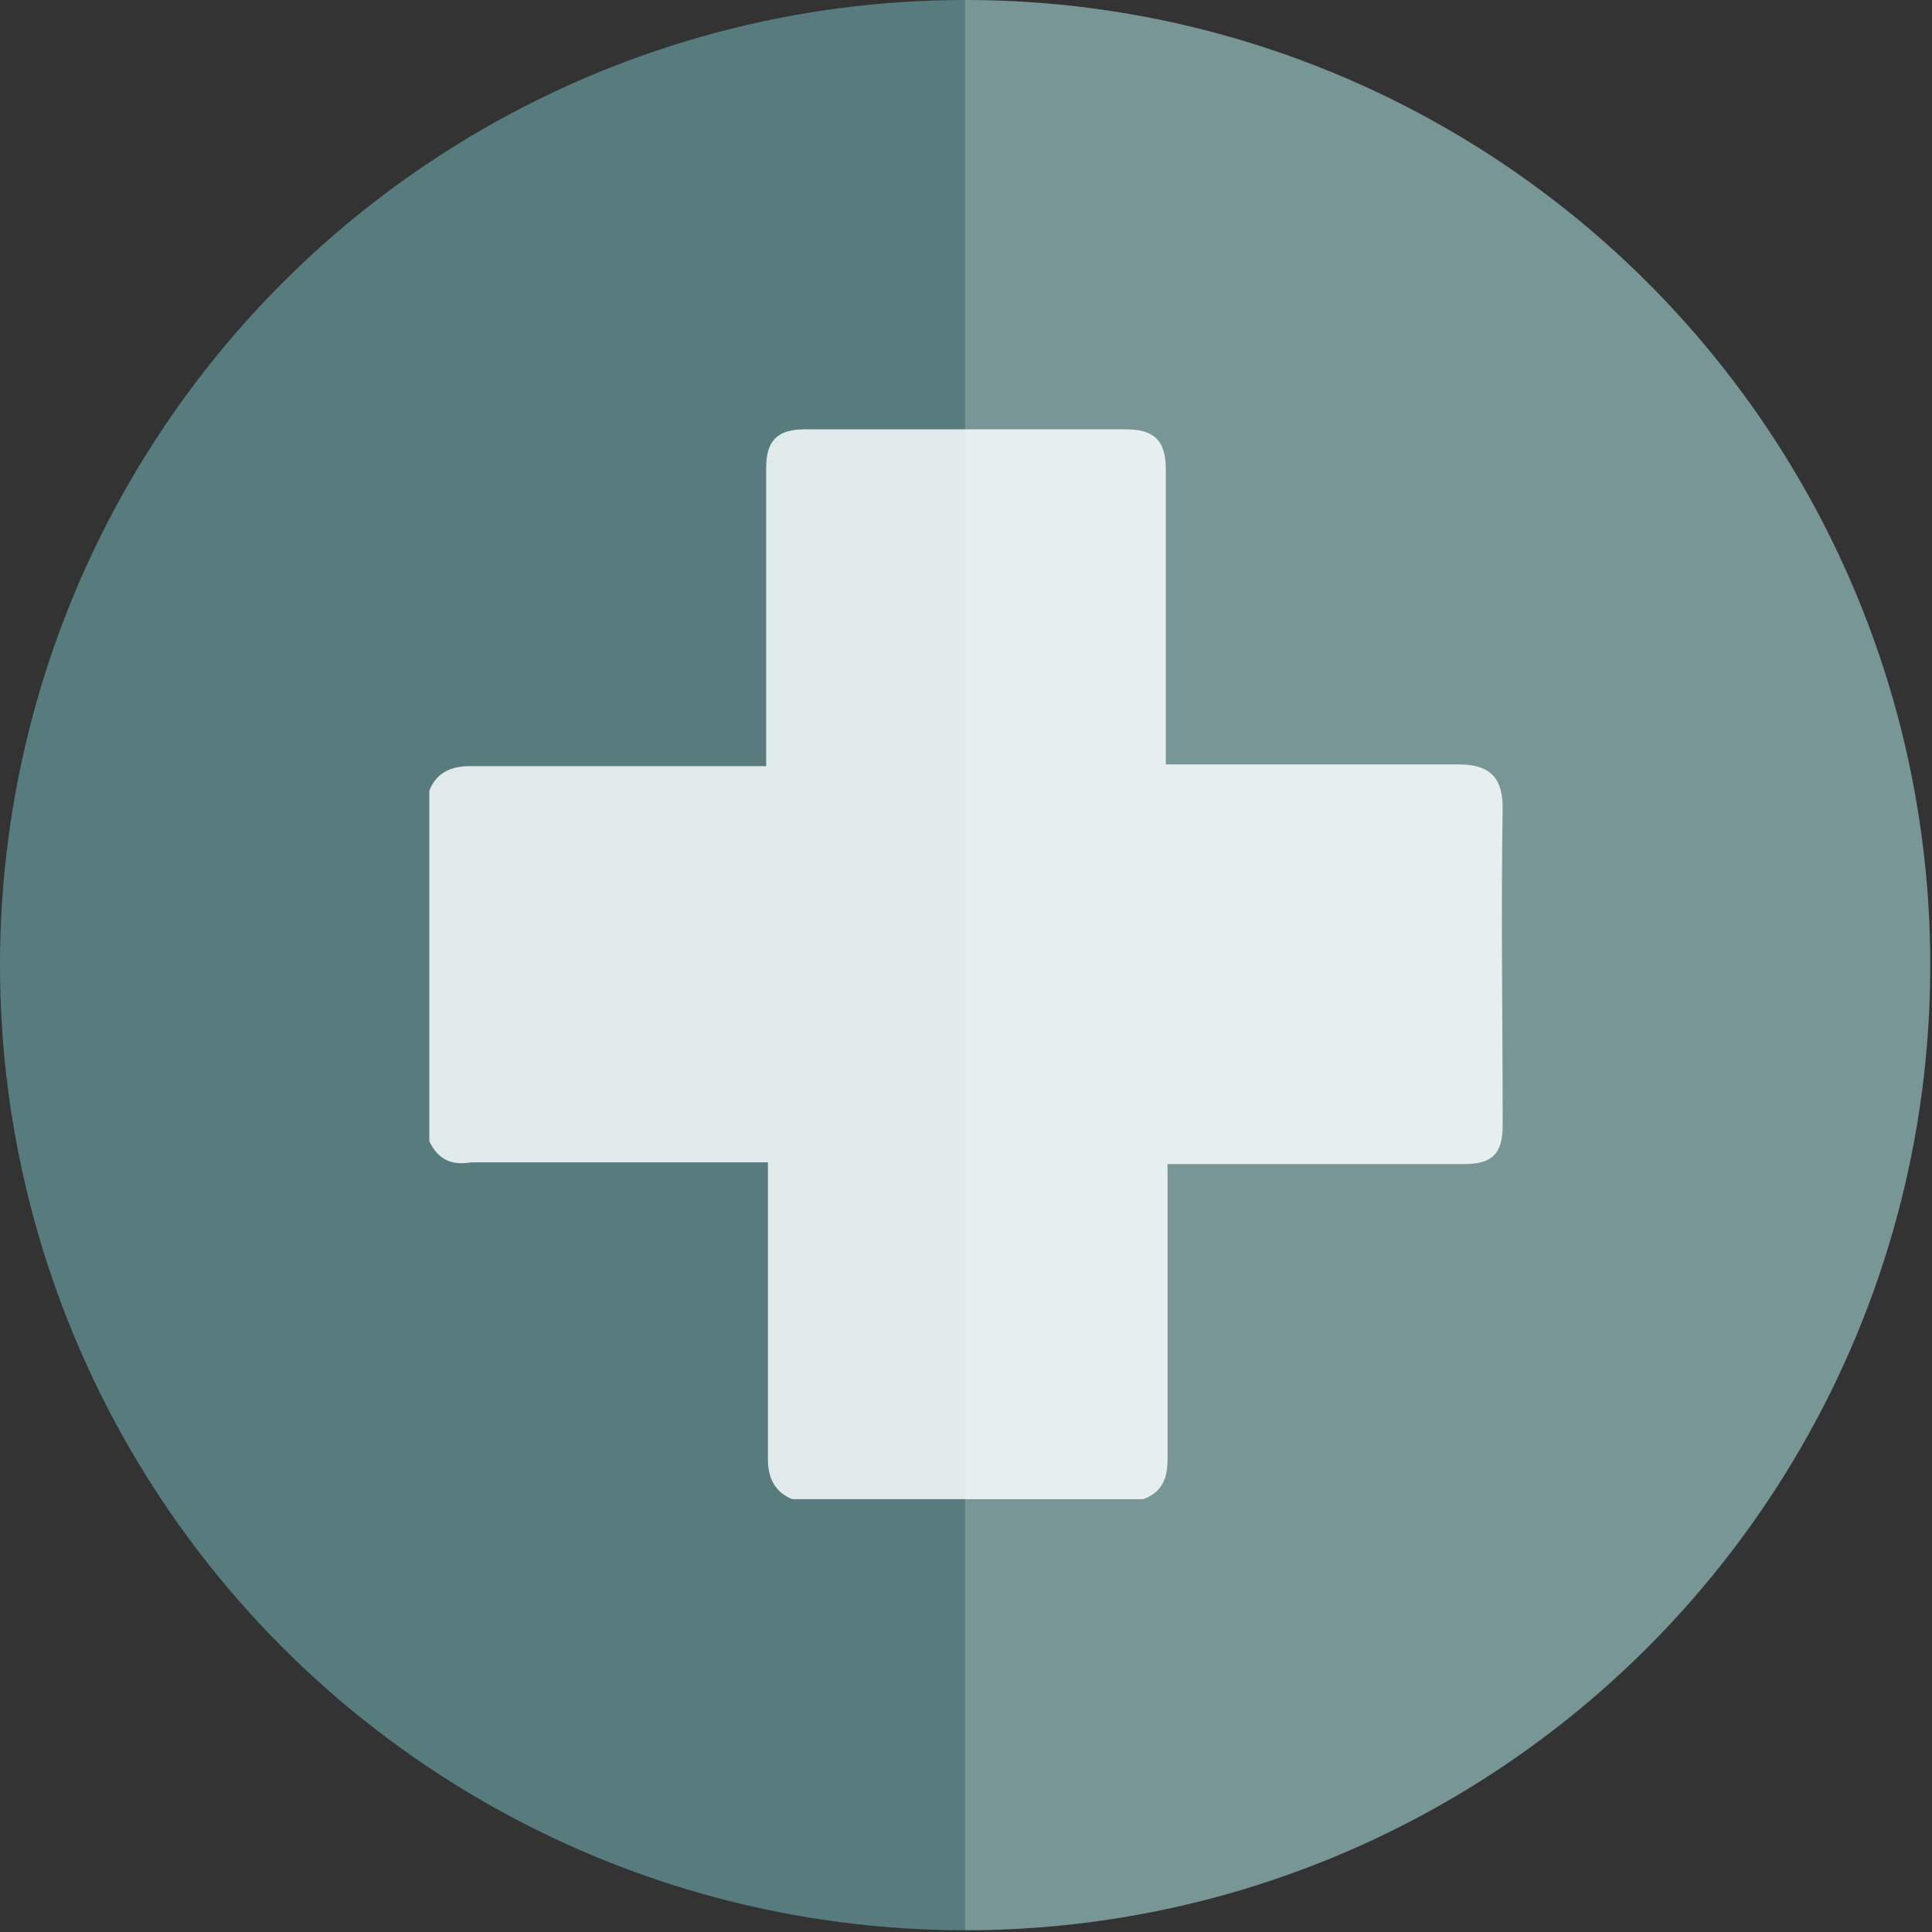
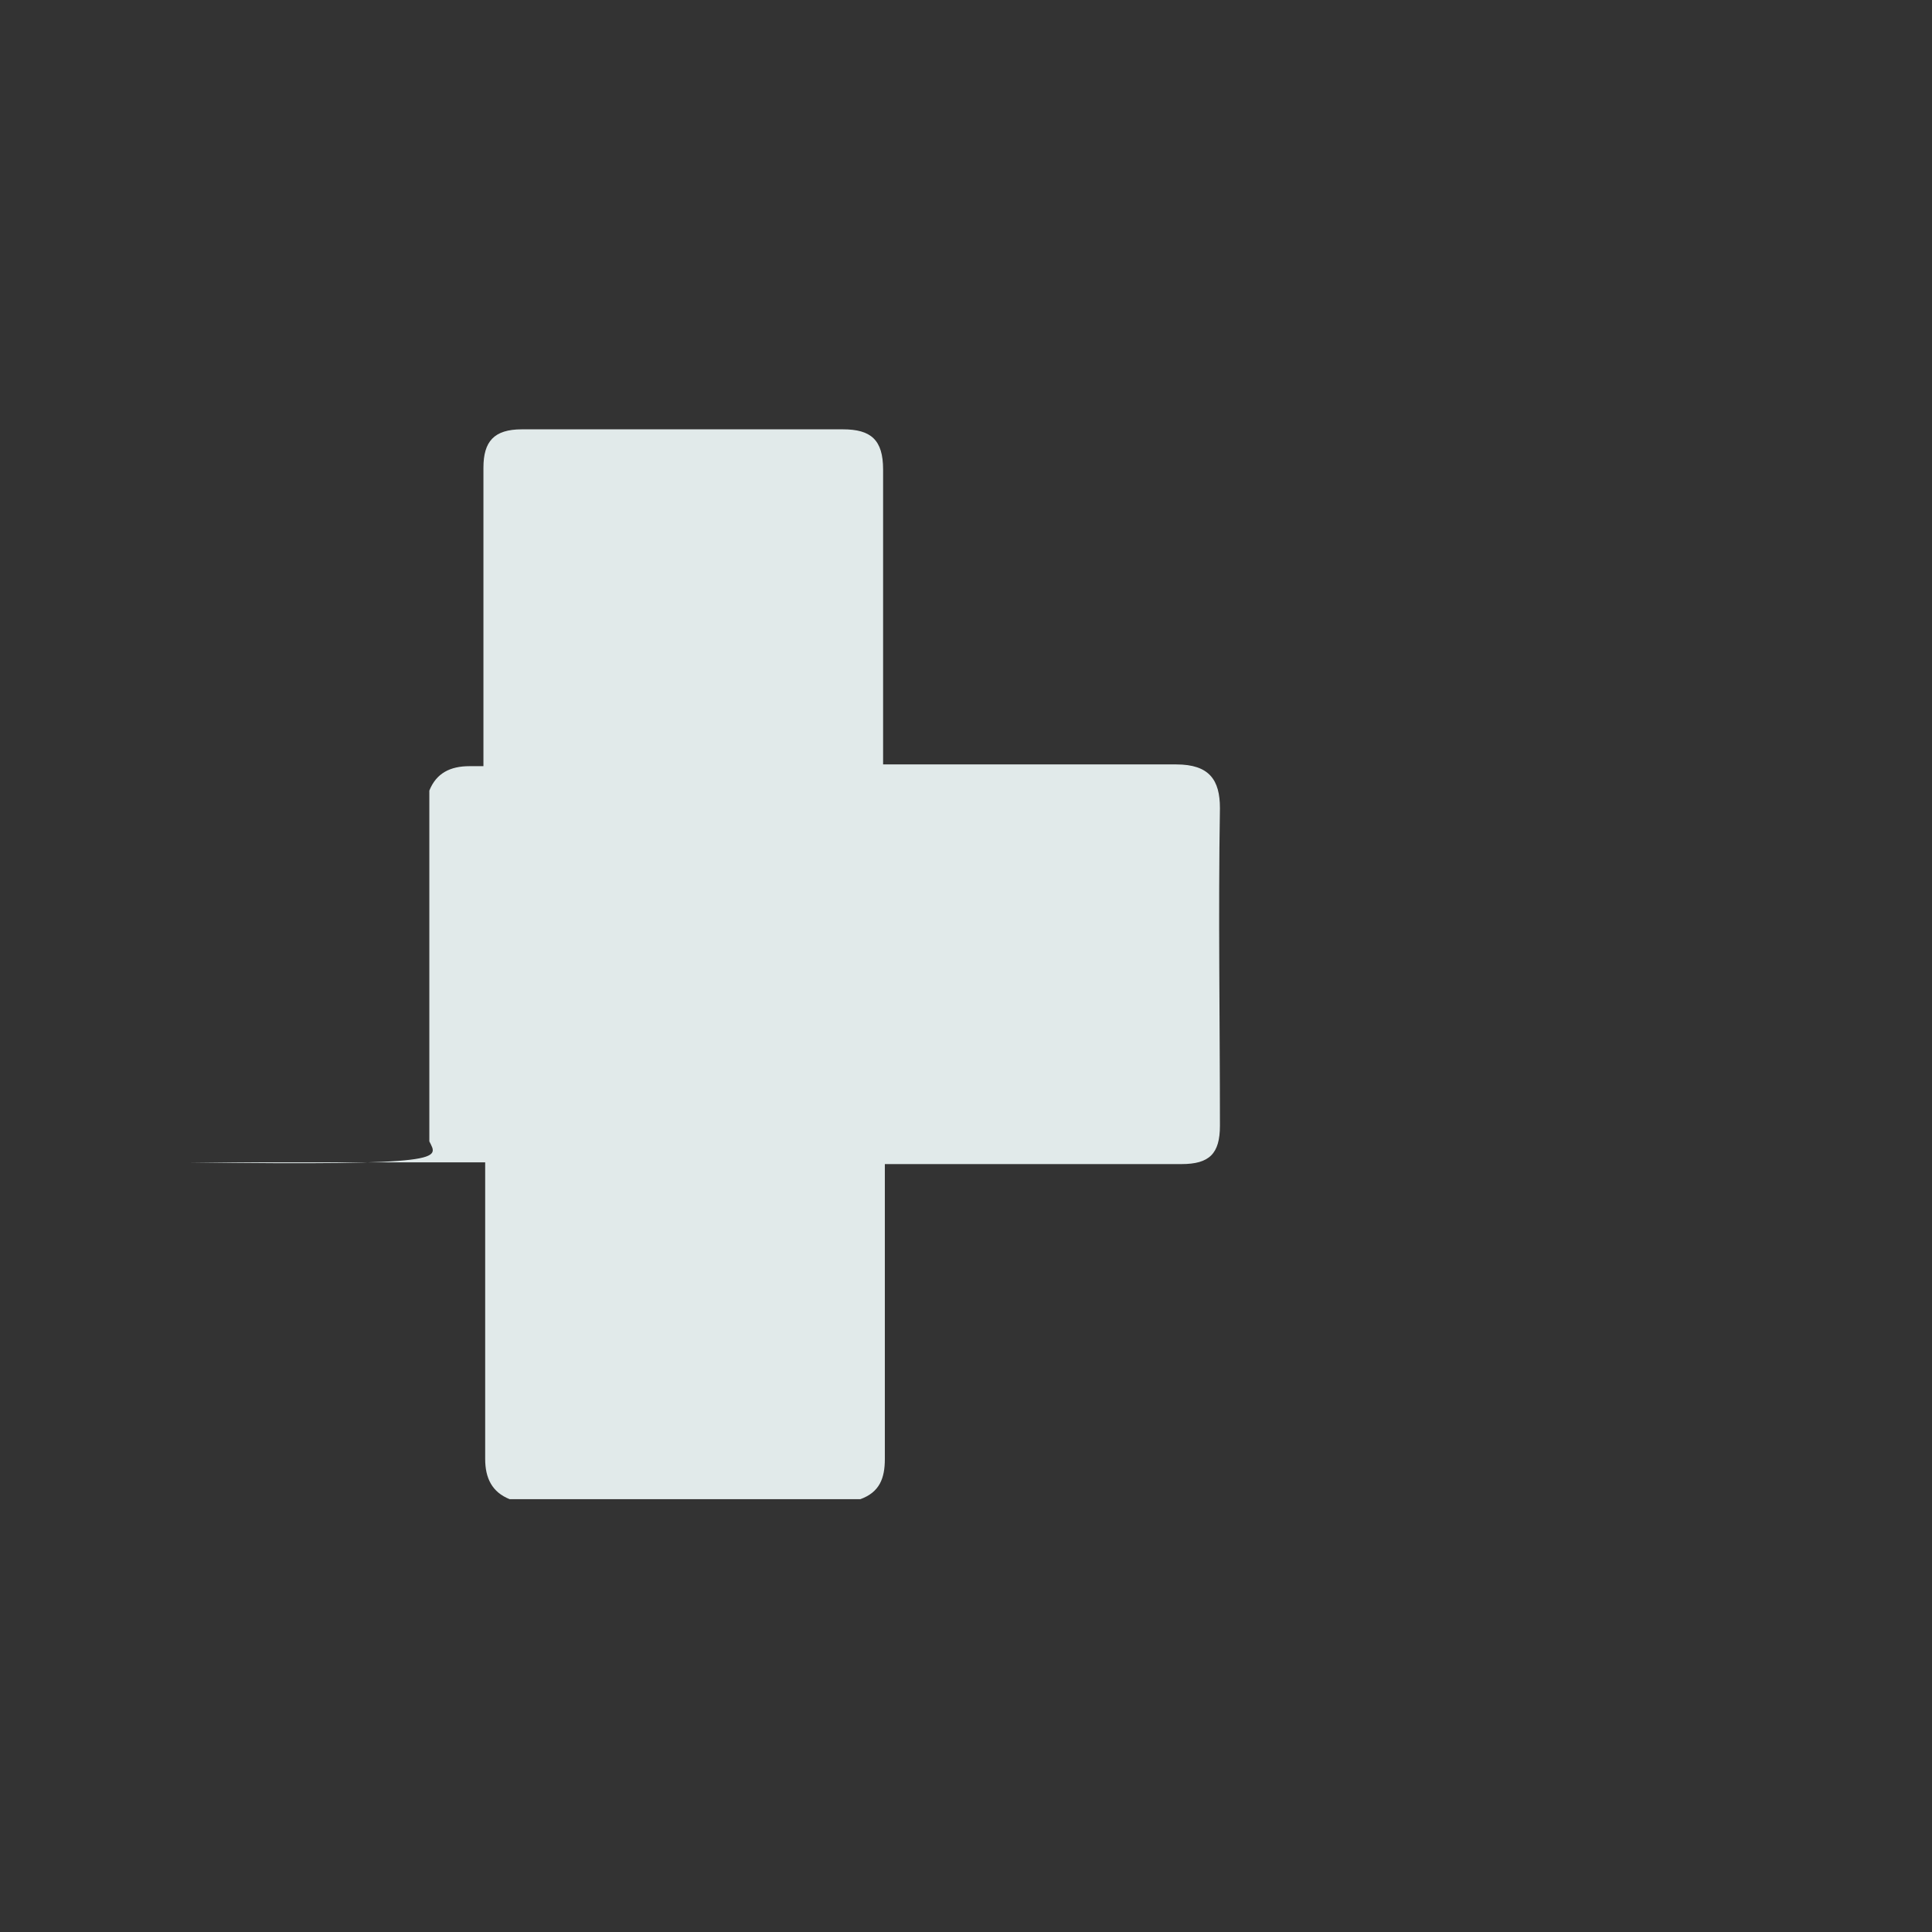
<svg xmlns="http://www.w3.org/2000/svg" version="1.1" id="Layer_1" x="0px" y="0px" viewBox="0 0 110.7 110.7" style="enable-background:new 0 0 110.7 110.7;" xml:space="preserve">
  <rect x="0" y="0" width="110.7" height="110.7" fill="#333333" stroke="none" />
  <style type="text/css">
	.st0{fill:#587C7D;}
	.st1{fill:#E1EAEA;}
	.st2{opacity:0.2;fill:#FFFFFF;enable-background:new    ;}
</style>
  <g>
-     <circle class="st0" cx="55.3" cy="55.3" r="55.3" />
    <g>
-       <path class="st1" d="M24.6,65.4c0-6.7,0-13.4,0-20.1c0.4-1,1.2-1.4,2.3-1.4c5.4,0,10.8,0,16.2,0c0.2,0,0.5,0,0.8,0    c0-0.3,0-0.6,0-0.8c0-5.4,0-10.9,0-16.3c0-1.5,0.6-2.2,2.2-2.2c6.1,0,12.3,0,18.4,0c1.6,0,2.3,0.6,2.3,2.3c0,5.4,0,10.8,0,16.2    c0,0.2,0,0.5,0,0.7c0.3,0,0.6,0,0.8,0c5.3,0,10.7,0,16,0c1.9,0,2.5,0.9,2.5,2.5c-0.1,6.1,0,12.1,0,18.2c0,1.6-0.6,2.2-2.2,2.2    c-5.4,0-10.9,0-16.3,0c-0.2,0-0.5,0-0.7,0c0,0.3,0,0.6,0,0.8c0,5.4,0,10.7,0,16.1c0,1.1-0.3,1.9-1.4,2.3c-6.7,0-13.4,0-20.1,0    c-1-0.4-1.4-1.2-1.4-2.3c0-5.4,0-10.8,0-16.2c0-0.2,0-0.5,0-0.8c-0.3,0-0.5,0-0.8,0c-5.4,0-10.8,0-16.2,0    C25.8,66.8,25.1,66.4,24.6,65.4z" />
+       <path class="st1" d="M24.6,65.4c0-6.7,0-13.4,0-20.1c0.4-1,1.2-1.4,2.3-1.4c0.2,0,0.5,0,0.8,0    c0-0.3,0-0.6,0-0.8c0-5.4,0-10.9,0-16.3c0-1.5,0.6-2.2,2.2-2.2c6.1,0,12.3,0,18.4,0c1.6,0,2.3,0.6,2.3,2.3c0,5.4,0,10.8,0,16.2    c0,0.2,0,0.5,0,0.7c0.3,0,0.6,0,0.8,0c5.3,0,10.7,0,16,0c1.9,0,2.5,0.9,2.5,2.5c-0.1,6.1,0,12.1,0,18.2c0,1.6-0.6,2.2-2.2,2.2    c-5.4,0-10.9,0-16.3,0c-0.2,0-0.5,0-0.7,0c0,0.3,0,0.6,0,0.8c0,5.4,0,10.7,0,16.1c0,1.1-0.3,1.9-1.4,2.3c-6.7,0-13.4,0-20.1,0    c-1-0.4-1.4-1.2-1.4-2.3c0-5.4,0-10.8,0-16.2c0-0.2,0-0.5,0-0.8c-0.3,0-0.5,0-0.8,0c-5.4,0-10.8,0-16.2,0    C25.8,66.8,25.1,66.4,24.6,65.4z" />
    </g>
-     <path class="st2" d="M55.3,0c30.6,0,55.3,24.8,55.3,55.3s-24.8,55.3-55.3,55.3V0z" />
  </g>
</svg>